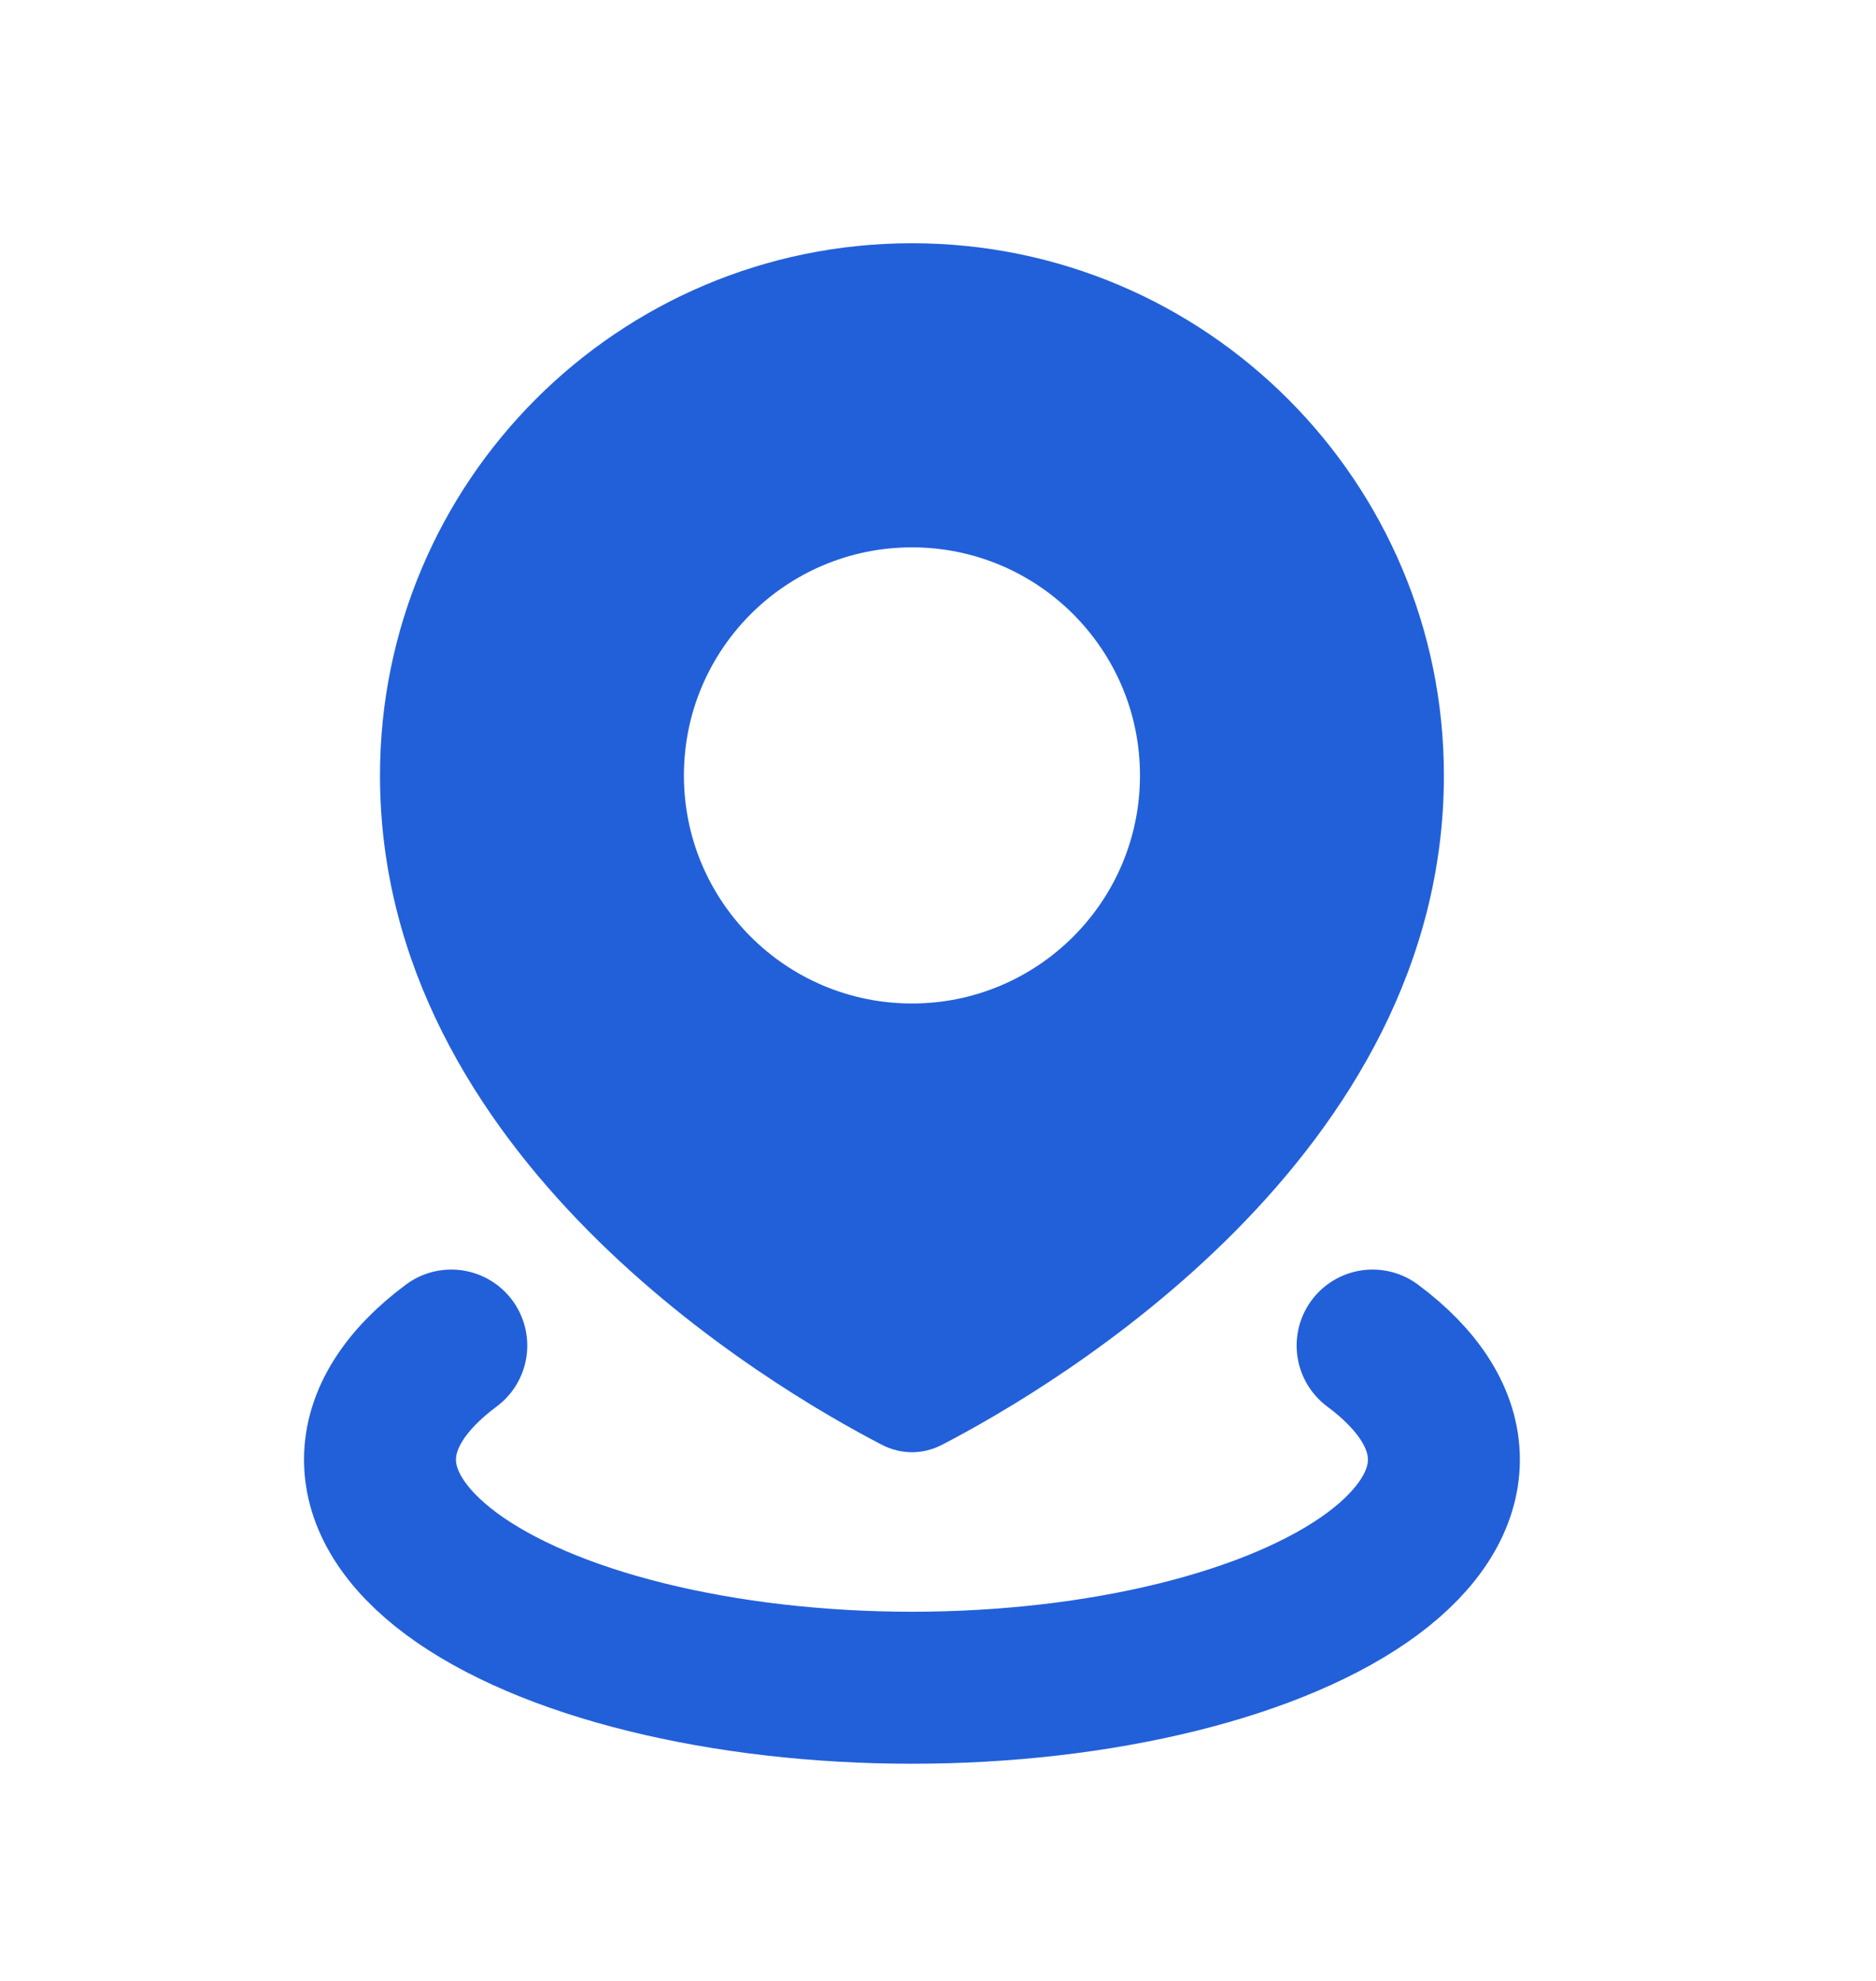
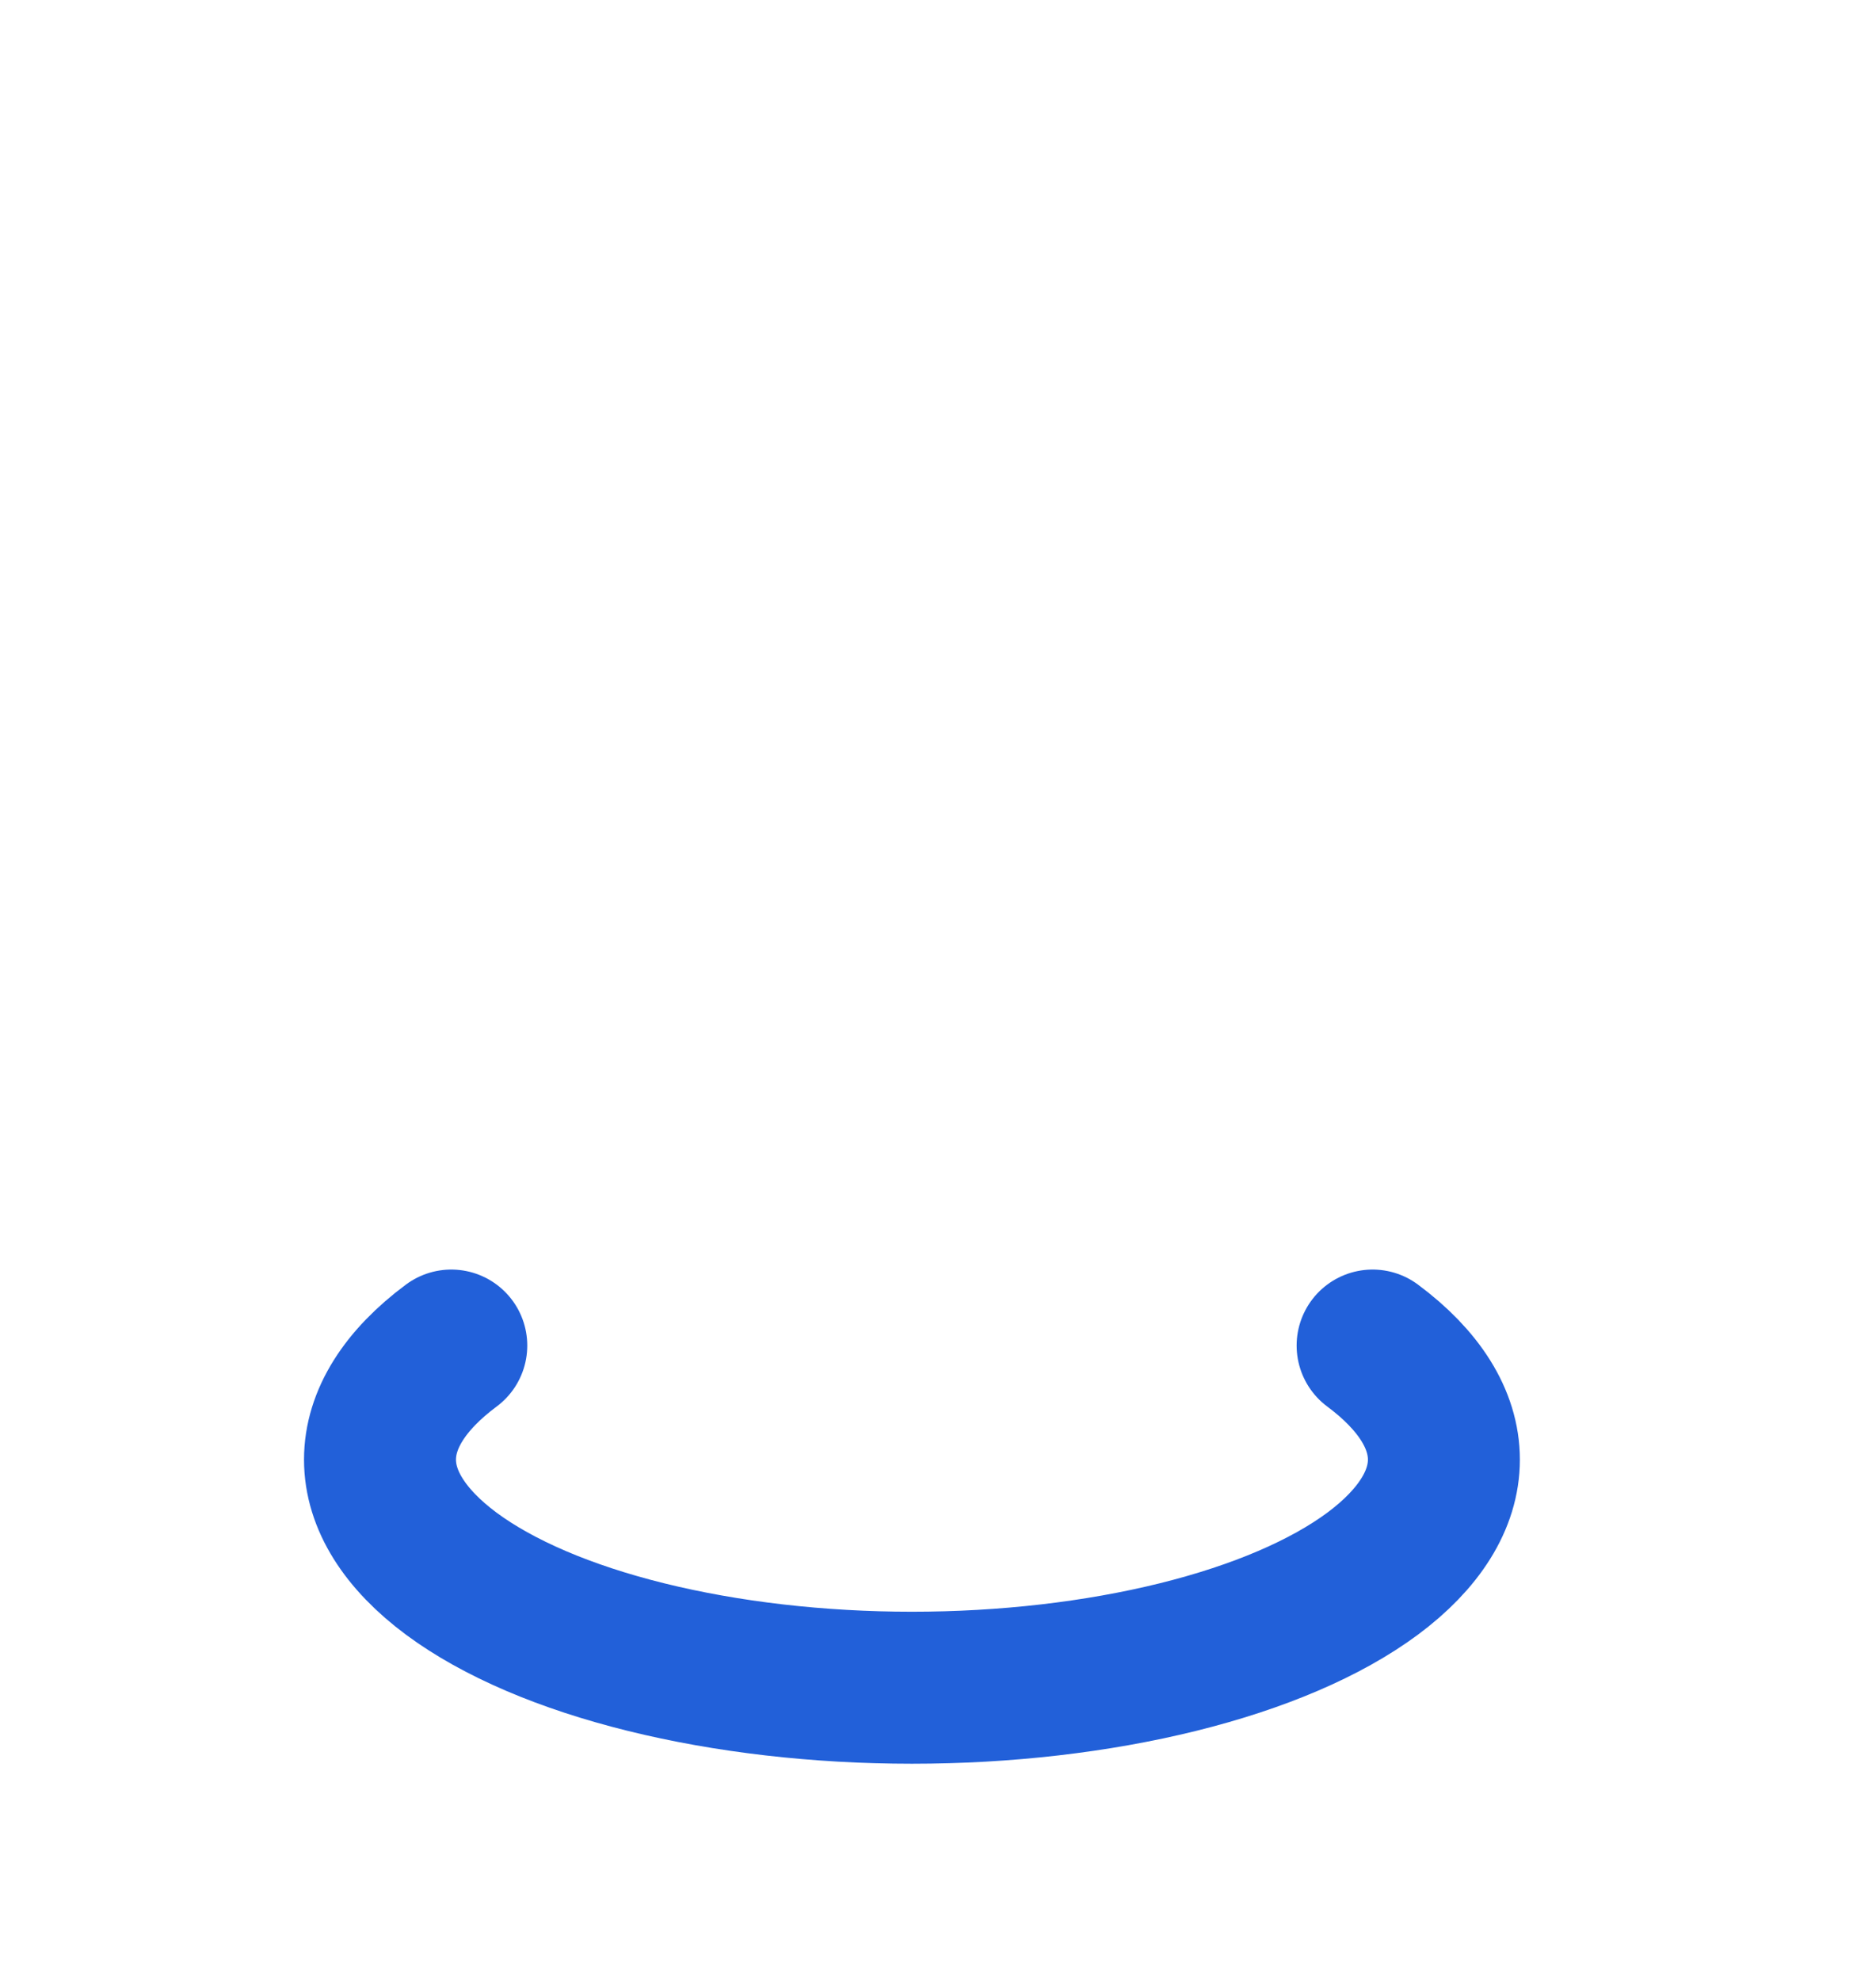
<svg xmlns="http://www.w3.org/2000/svg" width="18" height="19" viewBox="0 0 18 19" fill="none">
-   <path fill-rule="evenodd" clip-rule="evenodd" d="M9.04 13.857C10.122 13.296 13.854 11.095 13.854 7.438C13.854 4.619 11.569 2.333 8.75 2.333C5.931 2.333 3.646 4.619 3.646 7.438C3.646 11.095 7.378 13.296 8.46 13.857C8.644 13.953 8.856 13.953 9.04 13.857ZM8.75 9.625C9.958 9.625 10.938 8.646 10.938 7.438C10.938 6.229 9.958 5.25 8.75 5.25C7.542 5.25 6.562 6.229 6.562 7.438C6.562 8.646 7.542 9.625 8.75 9.625Z" fill="#2260D9" />
  <path d="M13.17 12.906C13.618 13.239 13.854 13.616 13.854 14C13.854 14.384 13.618 14.761 13.17 15.094C12.722 15.426 12.078 15.702 11.302 15.894C10.526 16.086 9.646 16.188 8.75 16.188C7.854 16.188 6.974 16.086 6.198 15.894C5.422 15.702 4.778 15.426 4.33 15.094C3.882 14.761 3.646 14.384 3.646 14C3.646 13.616 3.882 13.239 4.33 12.906" stroke="#2260D9" stroke-width="1.458" stroke-linecap="round" />
</svg>